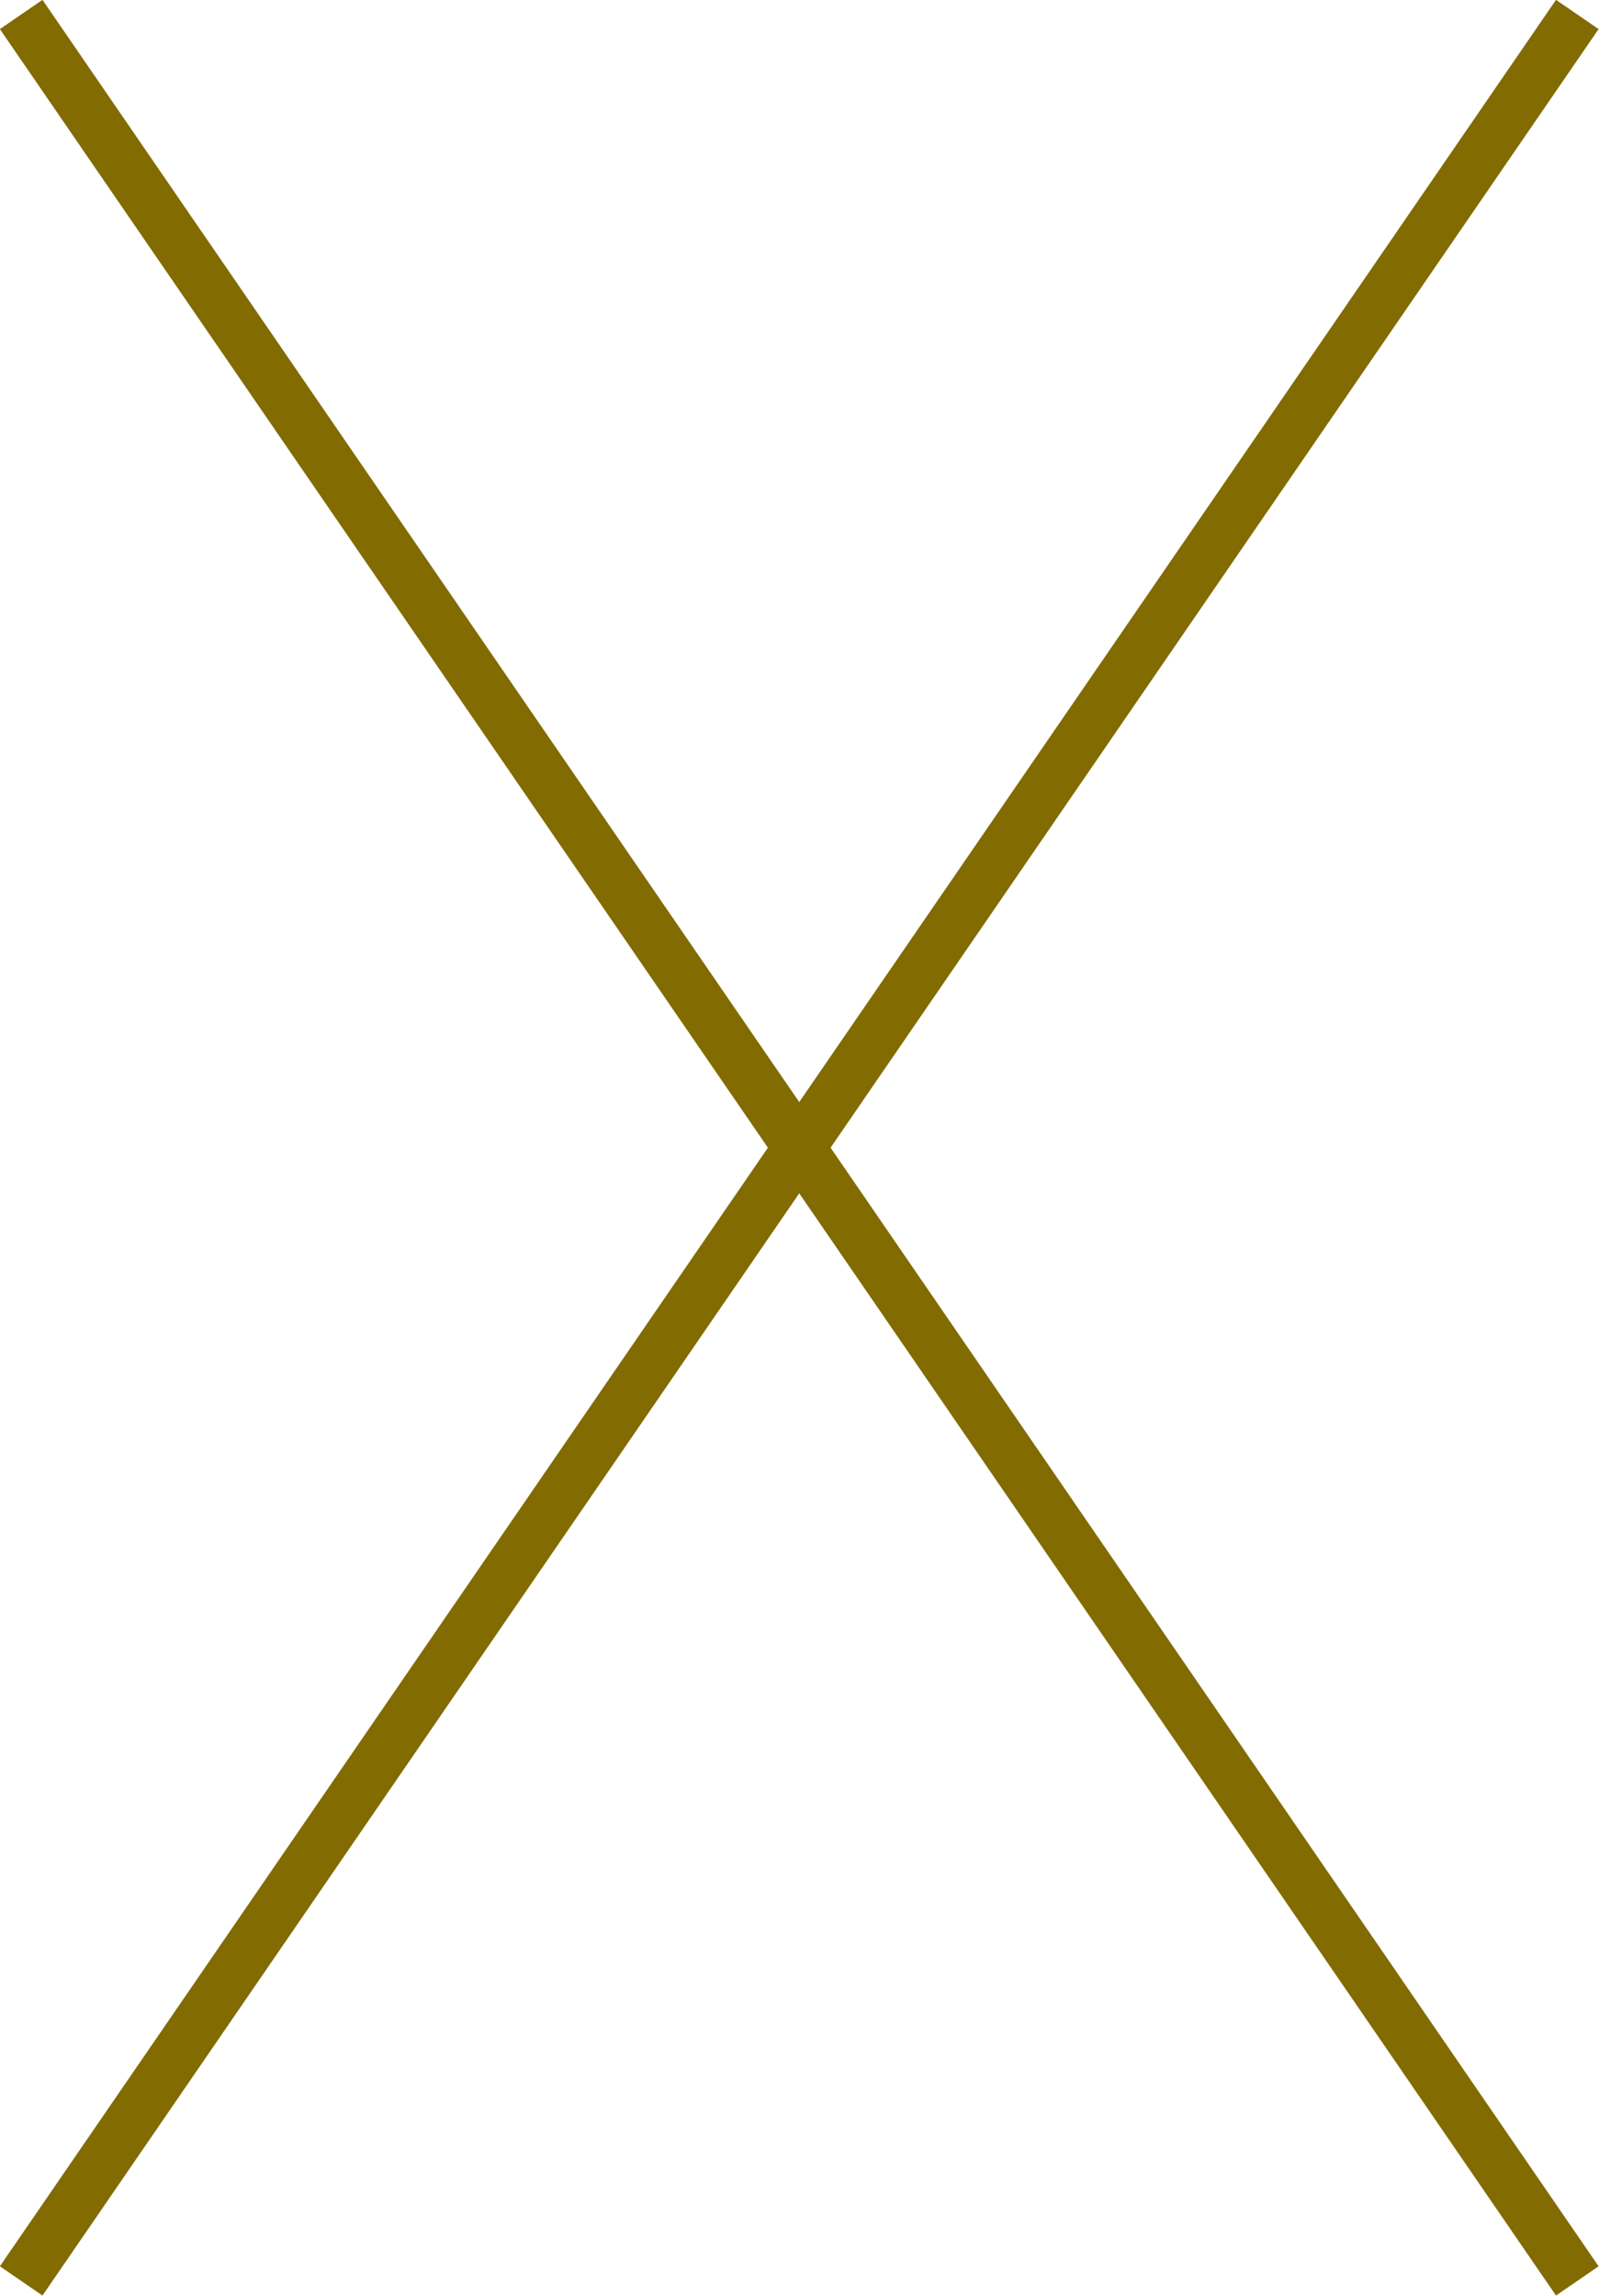
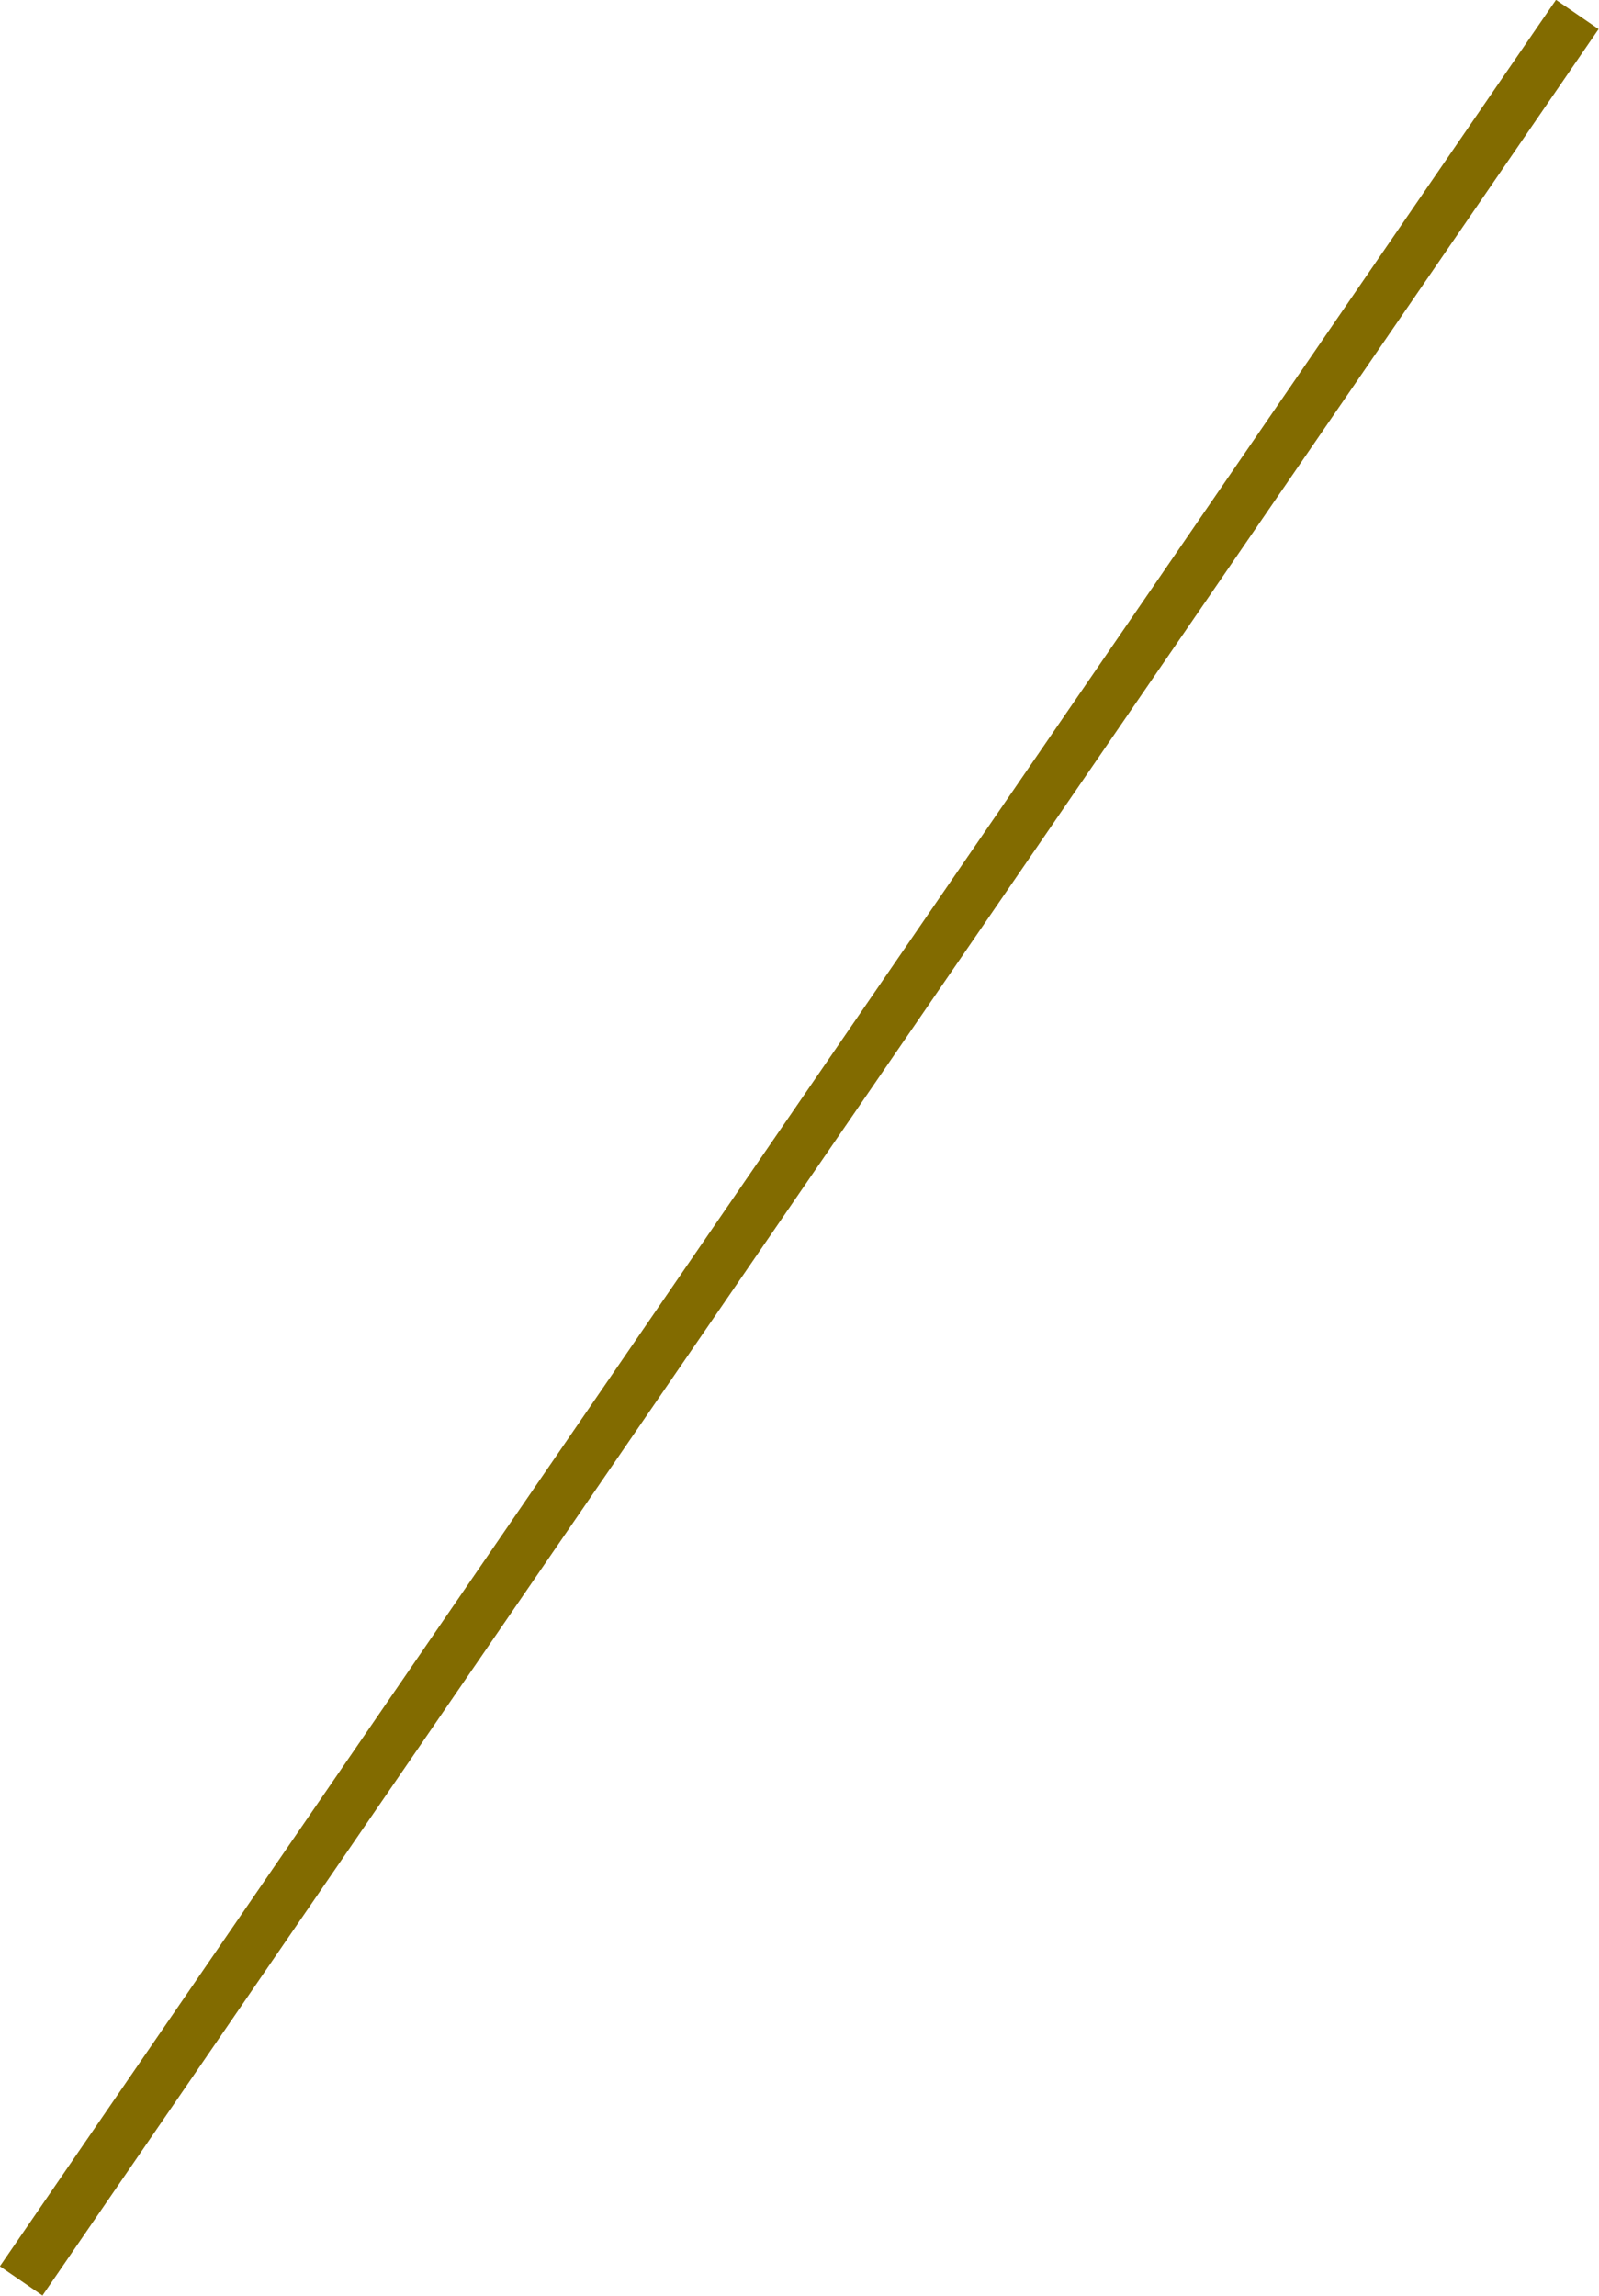
<svg xmlns="http://www.w3.org/2000/svg" id="_レイヤー_2" viewBox="0 0 30.95 44.43">
  <defs>
    <style>.cls-1{fill:none;stroke:#826b00;stroke-miterlimit:10;}</style>
  </defs>
  <g id="POPUP">
    <line class="cls-1" x1=".41" y1="44.14" x2="30.53" y2=".28" />
-     <line class="cls-1" x1="30.53" y1="44.14" x2=".41" y2=".28" />
  </g>
</svg>